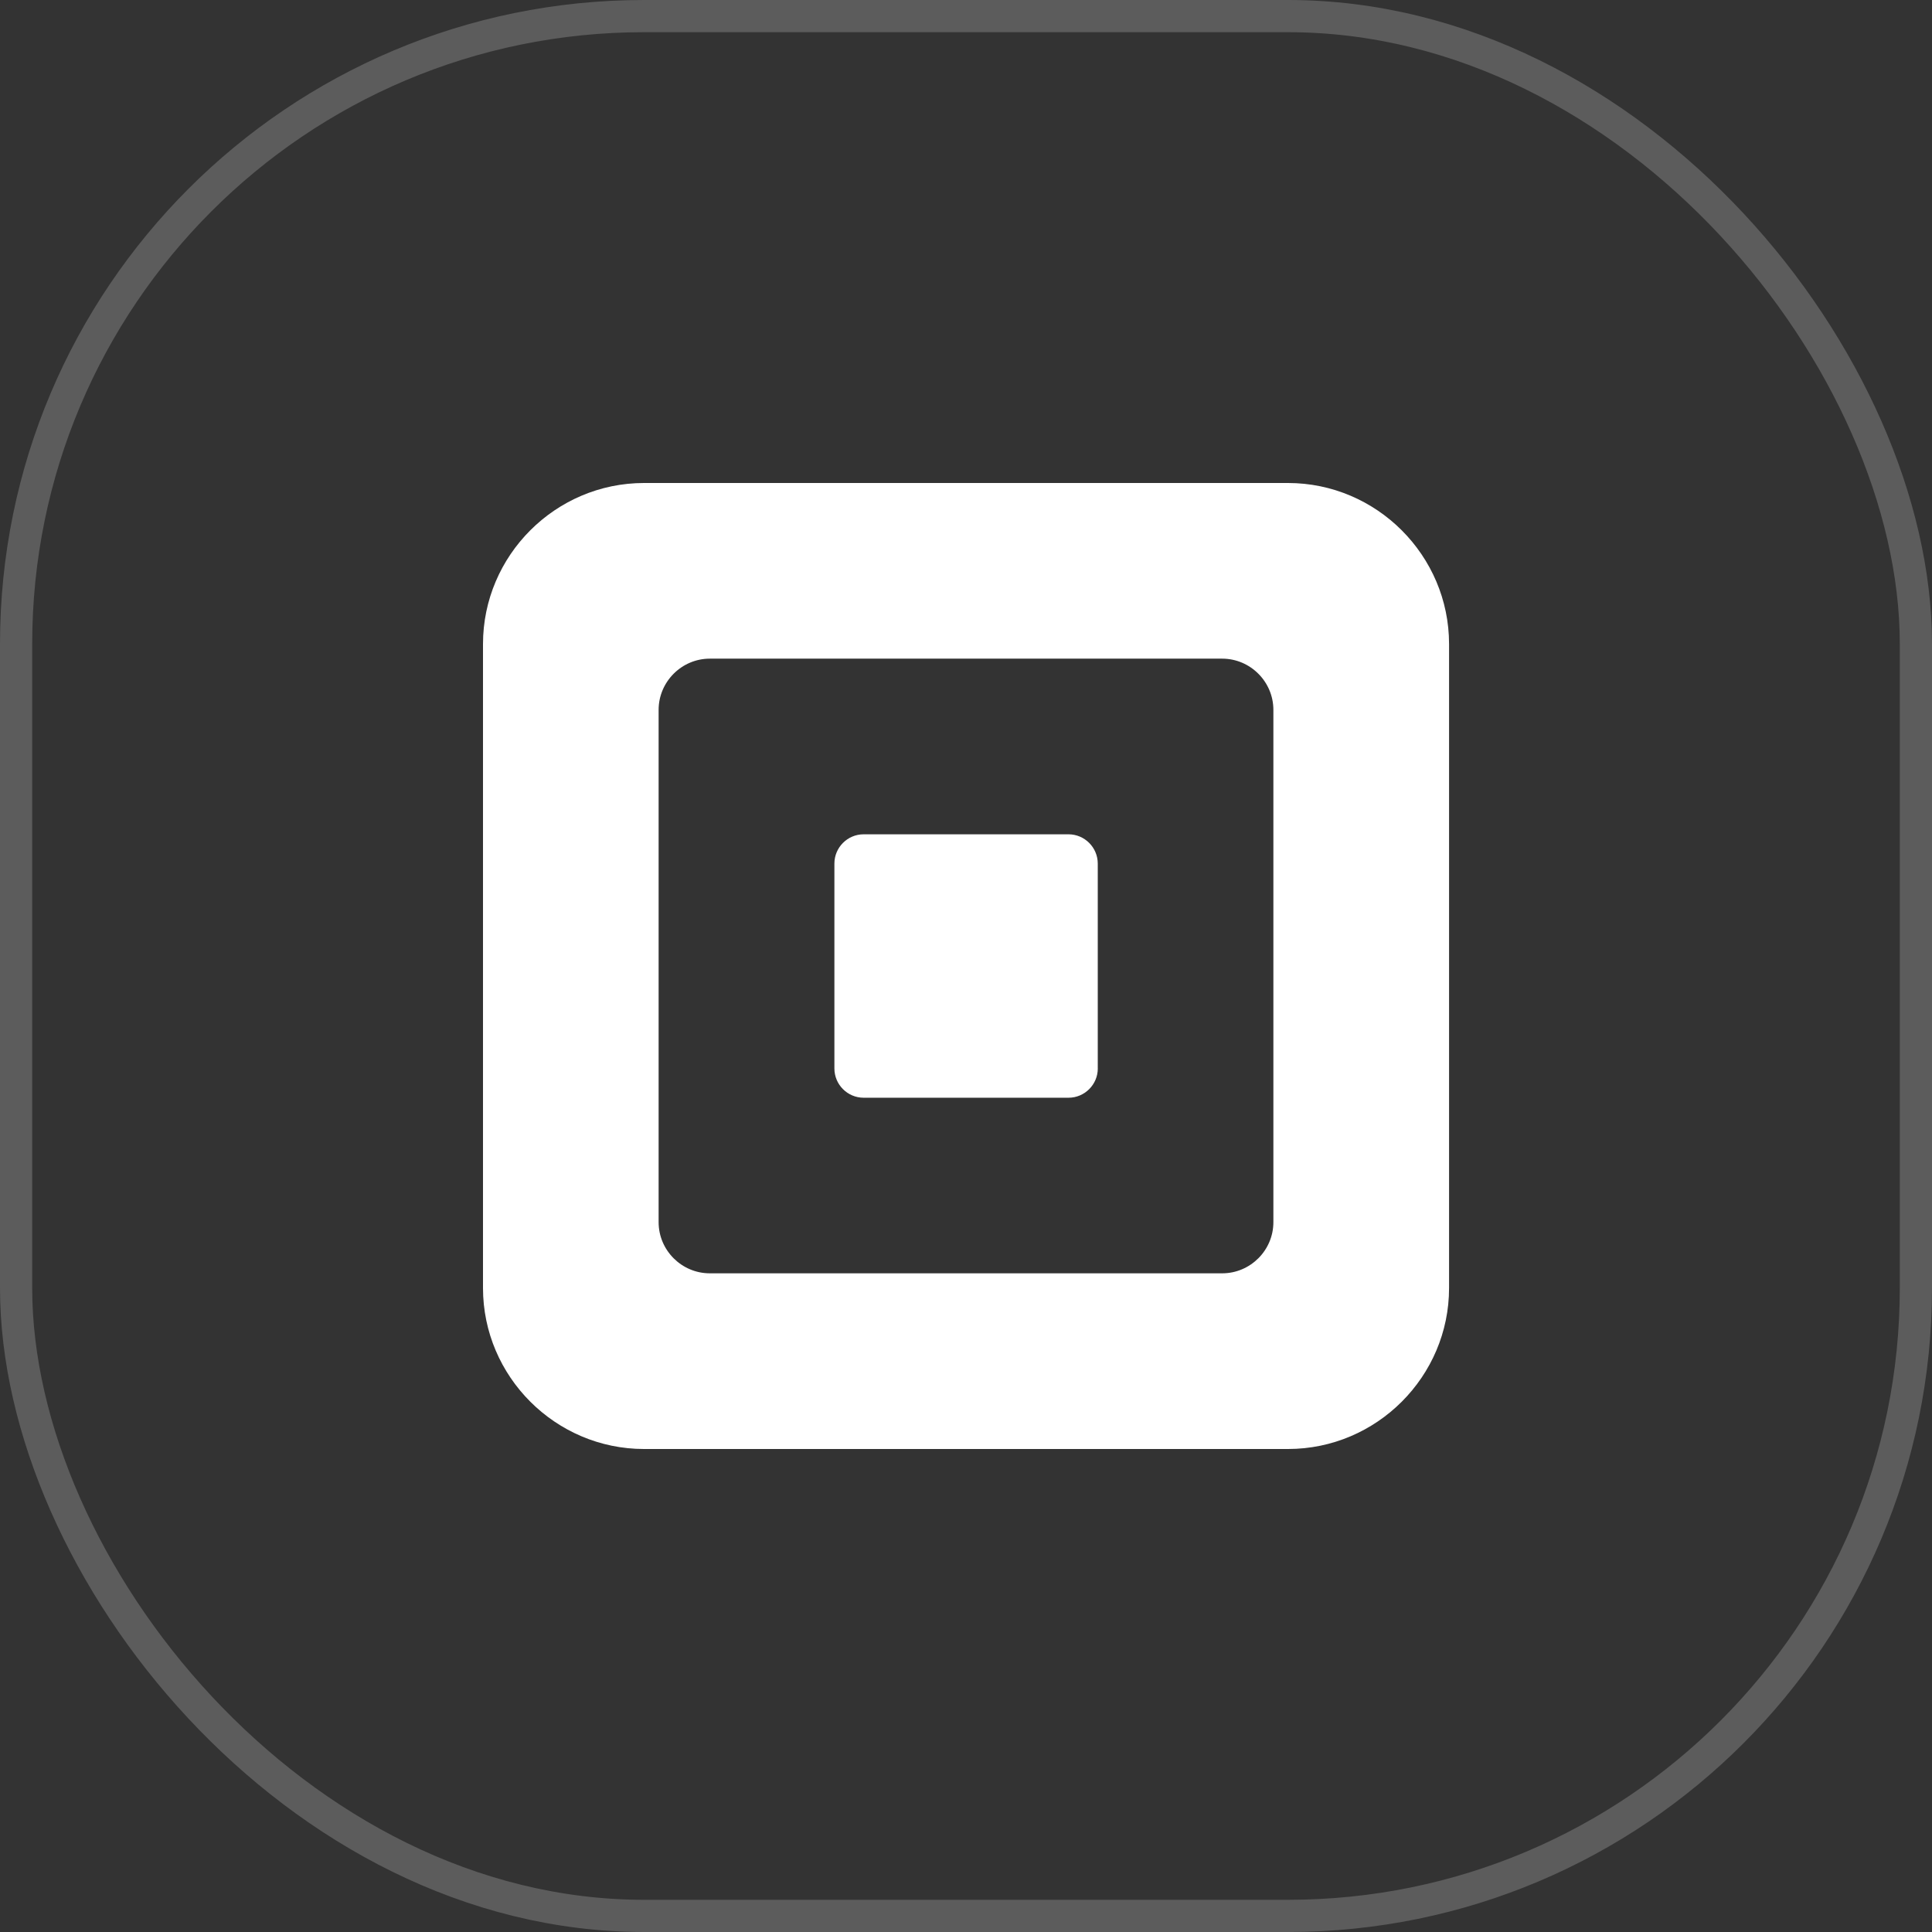
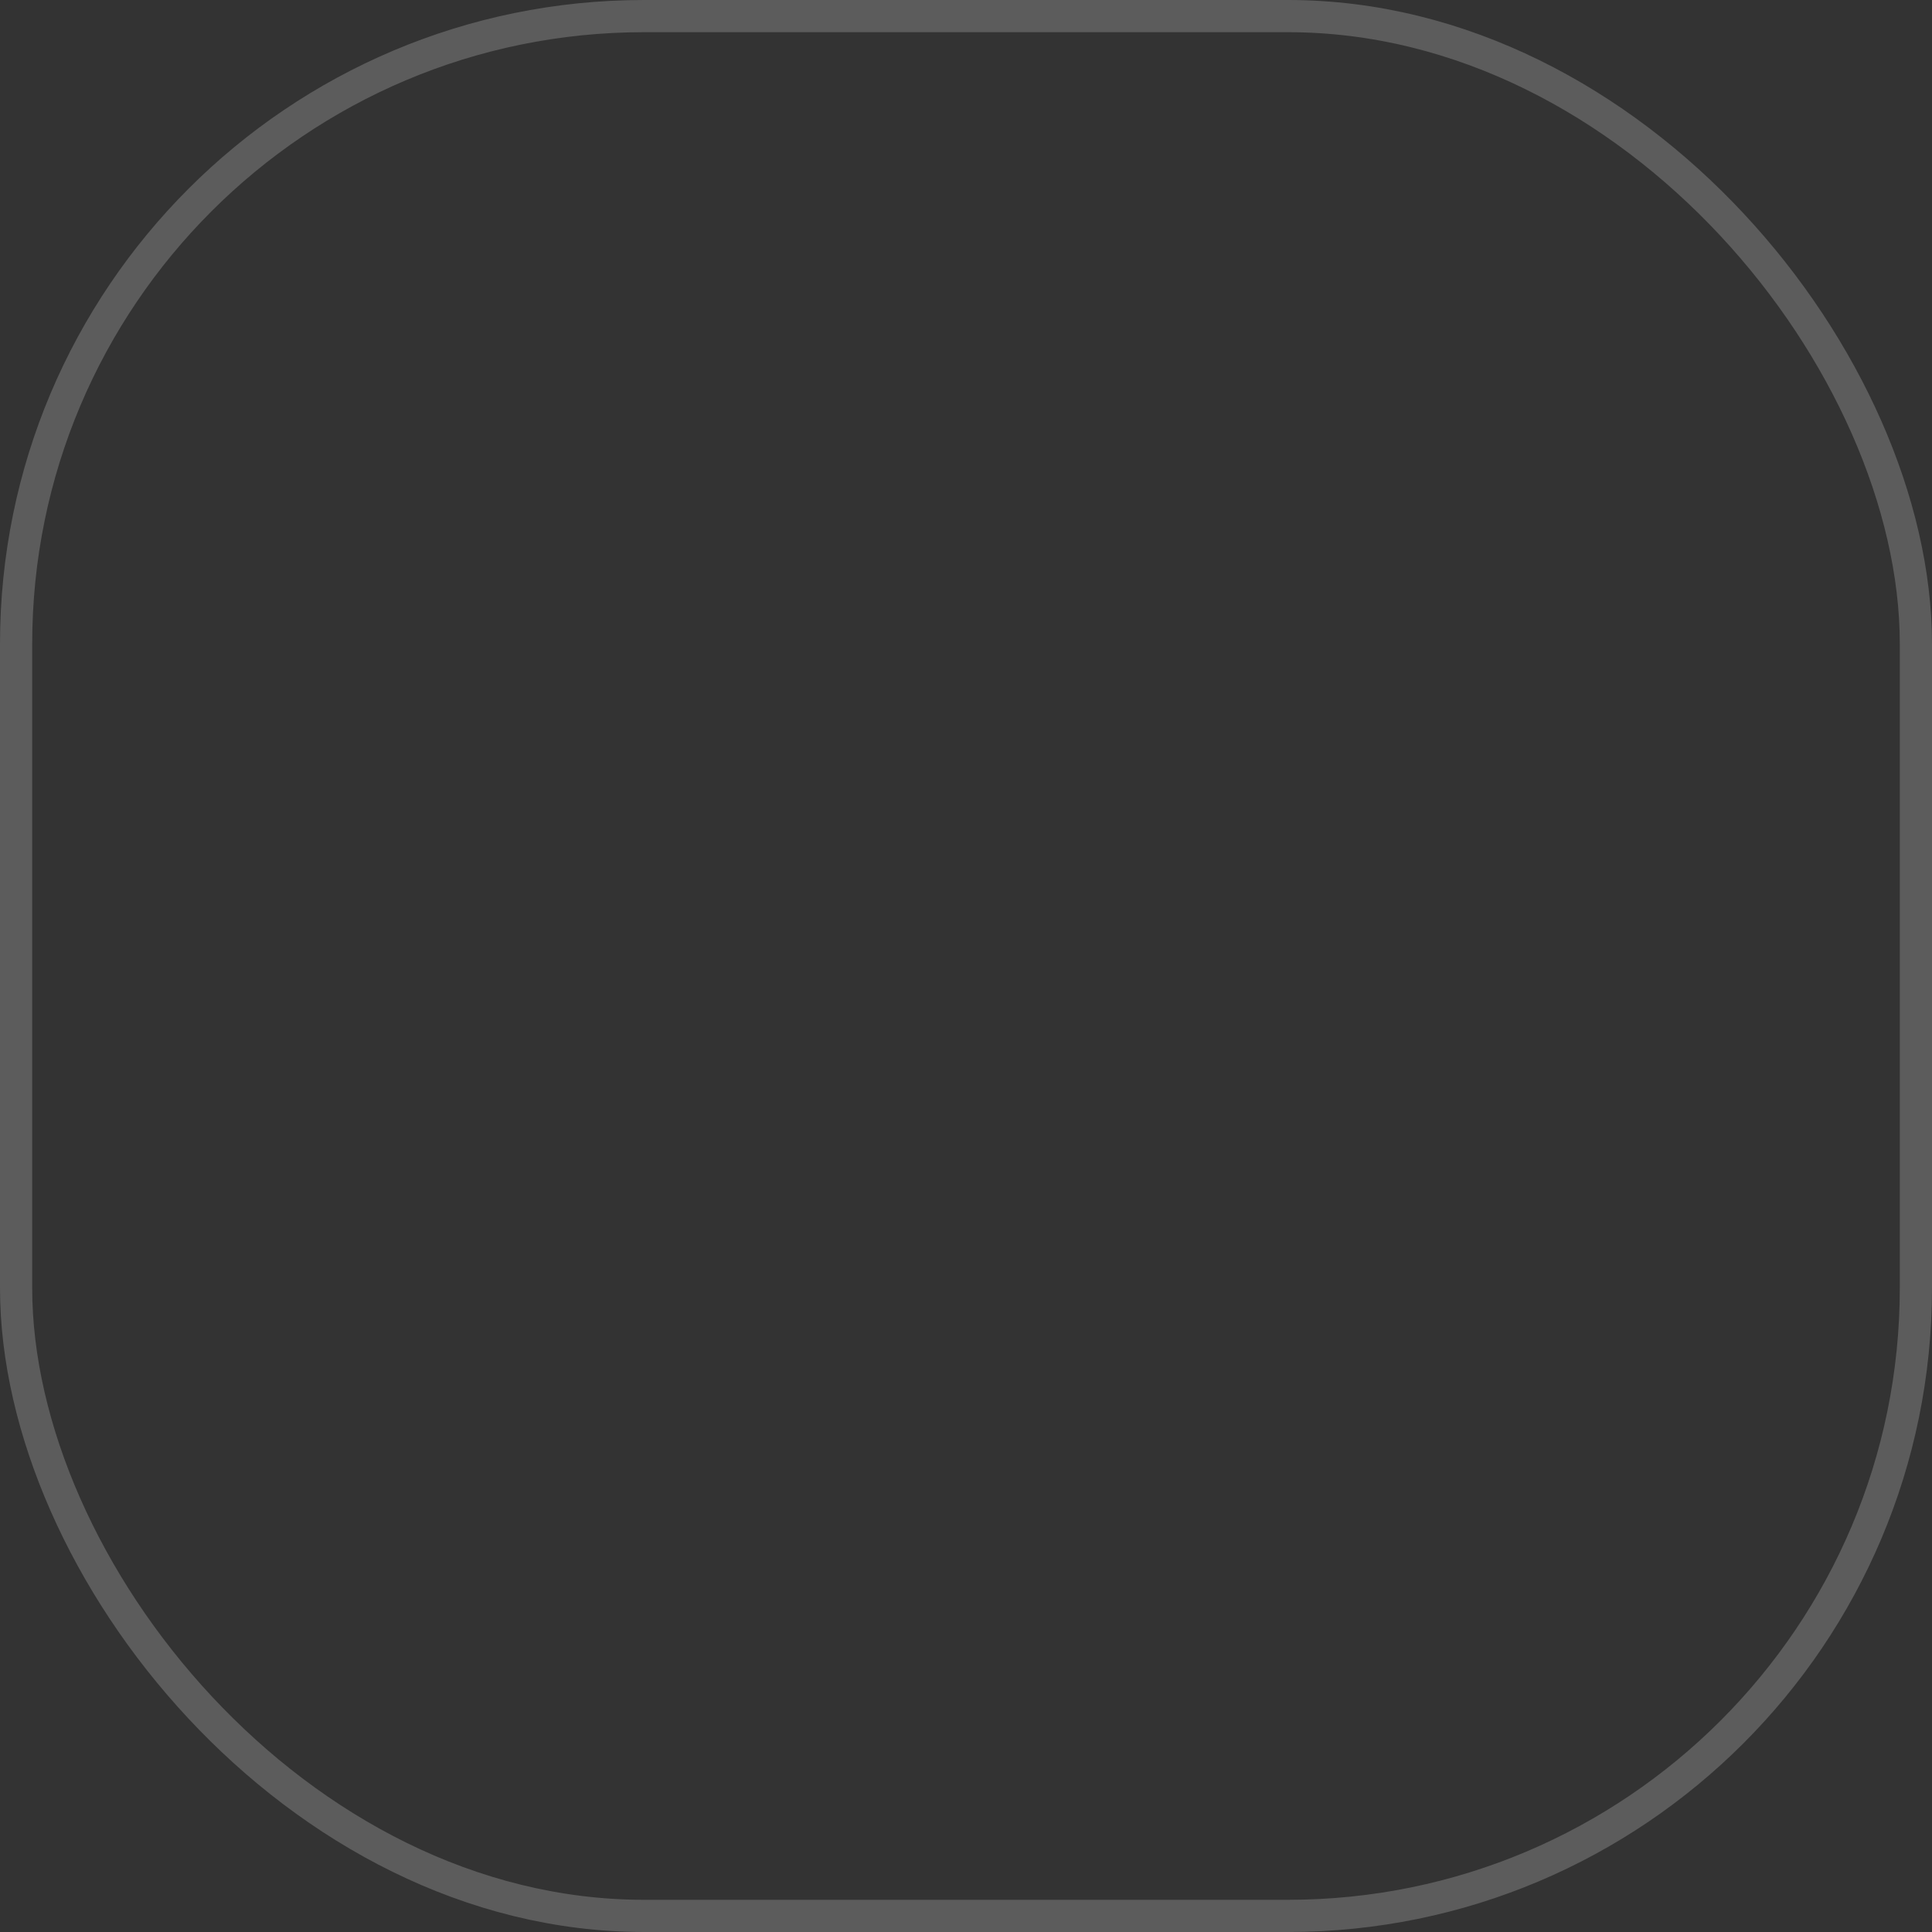
<svg xmlns="http://www.w3.org/2000/svg" width="60" height="60" viewBox="0 0 60 60" fill="none">
  <rect x="0" y="0" width="60" height="60" fill="#333333" stroke="none" />
  <rect opacity="0.2" x="0.5" y="0.5" width="59" height="59" rx="19.5" stroke="white" />
  <g clip-path="url(#clip0)">
-     <path d="M40 15H20.001C17.251 15 15 17.25 15 20.001V40.001C15 42.749 17.251 45 20.001 45H40.001C42.751 45 45.002 42.75 45.002 40.001V20.001C45.001 17.25 42.75 15 40 15ZM39.546 37.956C39.546 38.83 38.83 39.544 37.956 39.544H22.044C21.17 39.544 20.454 38.83 20.454 37.956V22.046C20.454 21.172 21.17 20.455 22.044 20.455H37.956C38.83 20.455 39.546 21.172 39.546 22.046V37.956ZM34.093 33.182C34.093 33.683 33.683 34.091 33.185 34.091H26.821C26.321 34.091 25.913 33.683 25.913 33.182V26.819C25.913 26.318 26.321 25.91 26.821 25.91H33.184C33.683 25.91 34.092 26.319 34.092 26.819V33.182H34.093Z" fill="white" />
-   </g>
+     </g>
  <defs>
    <clipPath id="clip0">
      <rect width="30.001" height="30" fill="white" transform="translate(15 15)" />
    </clipPath>
  </defs>
</svg>